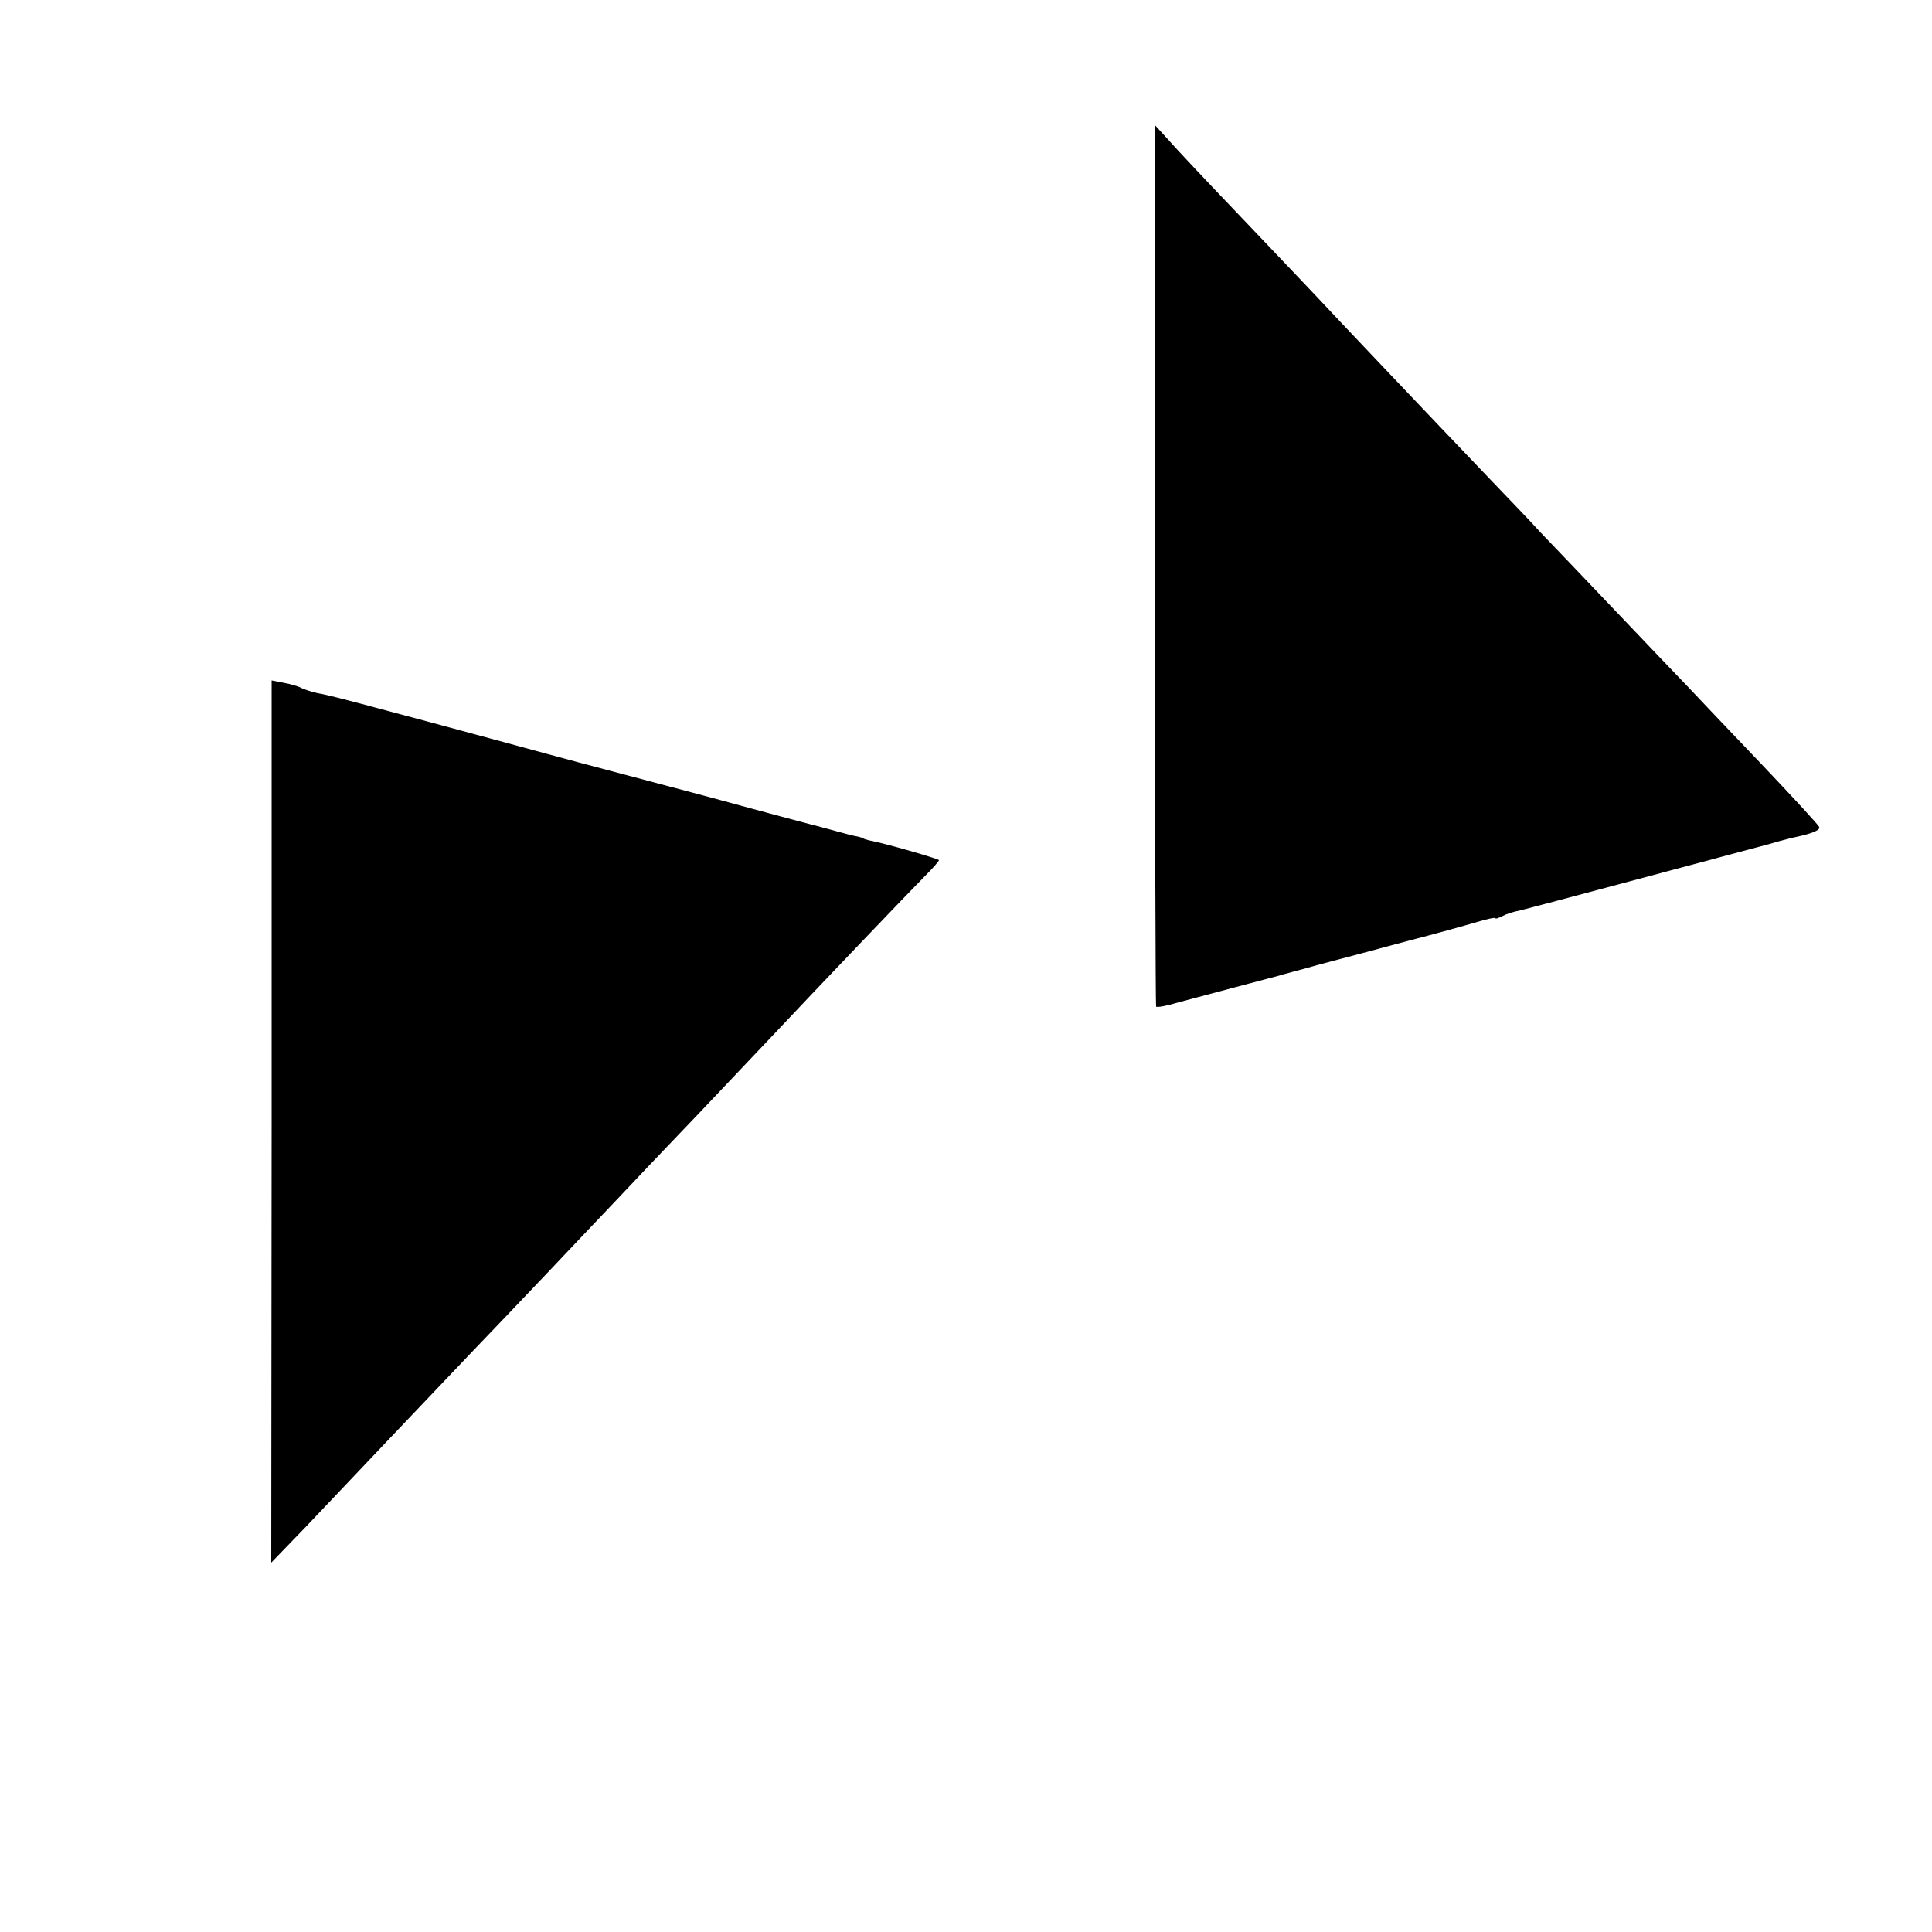
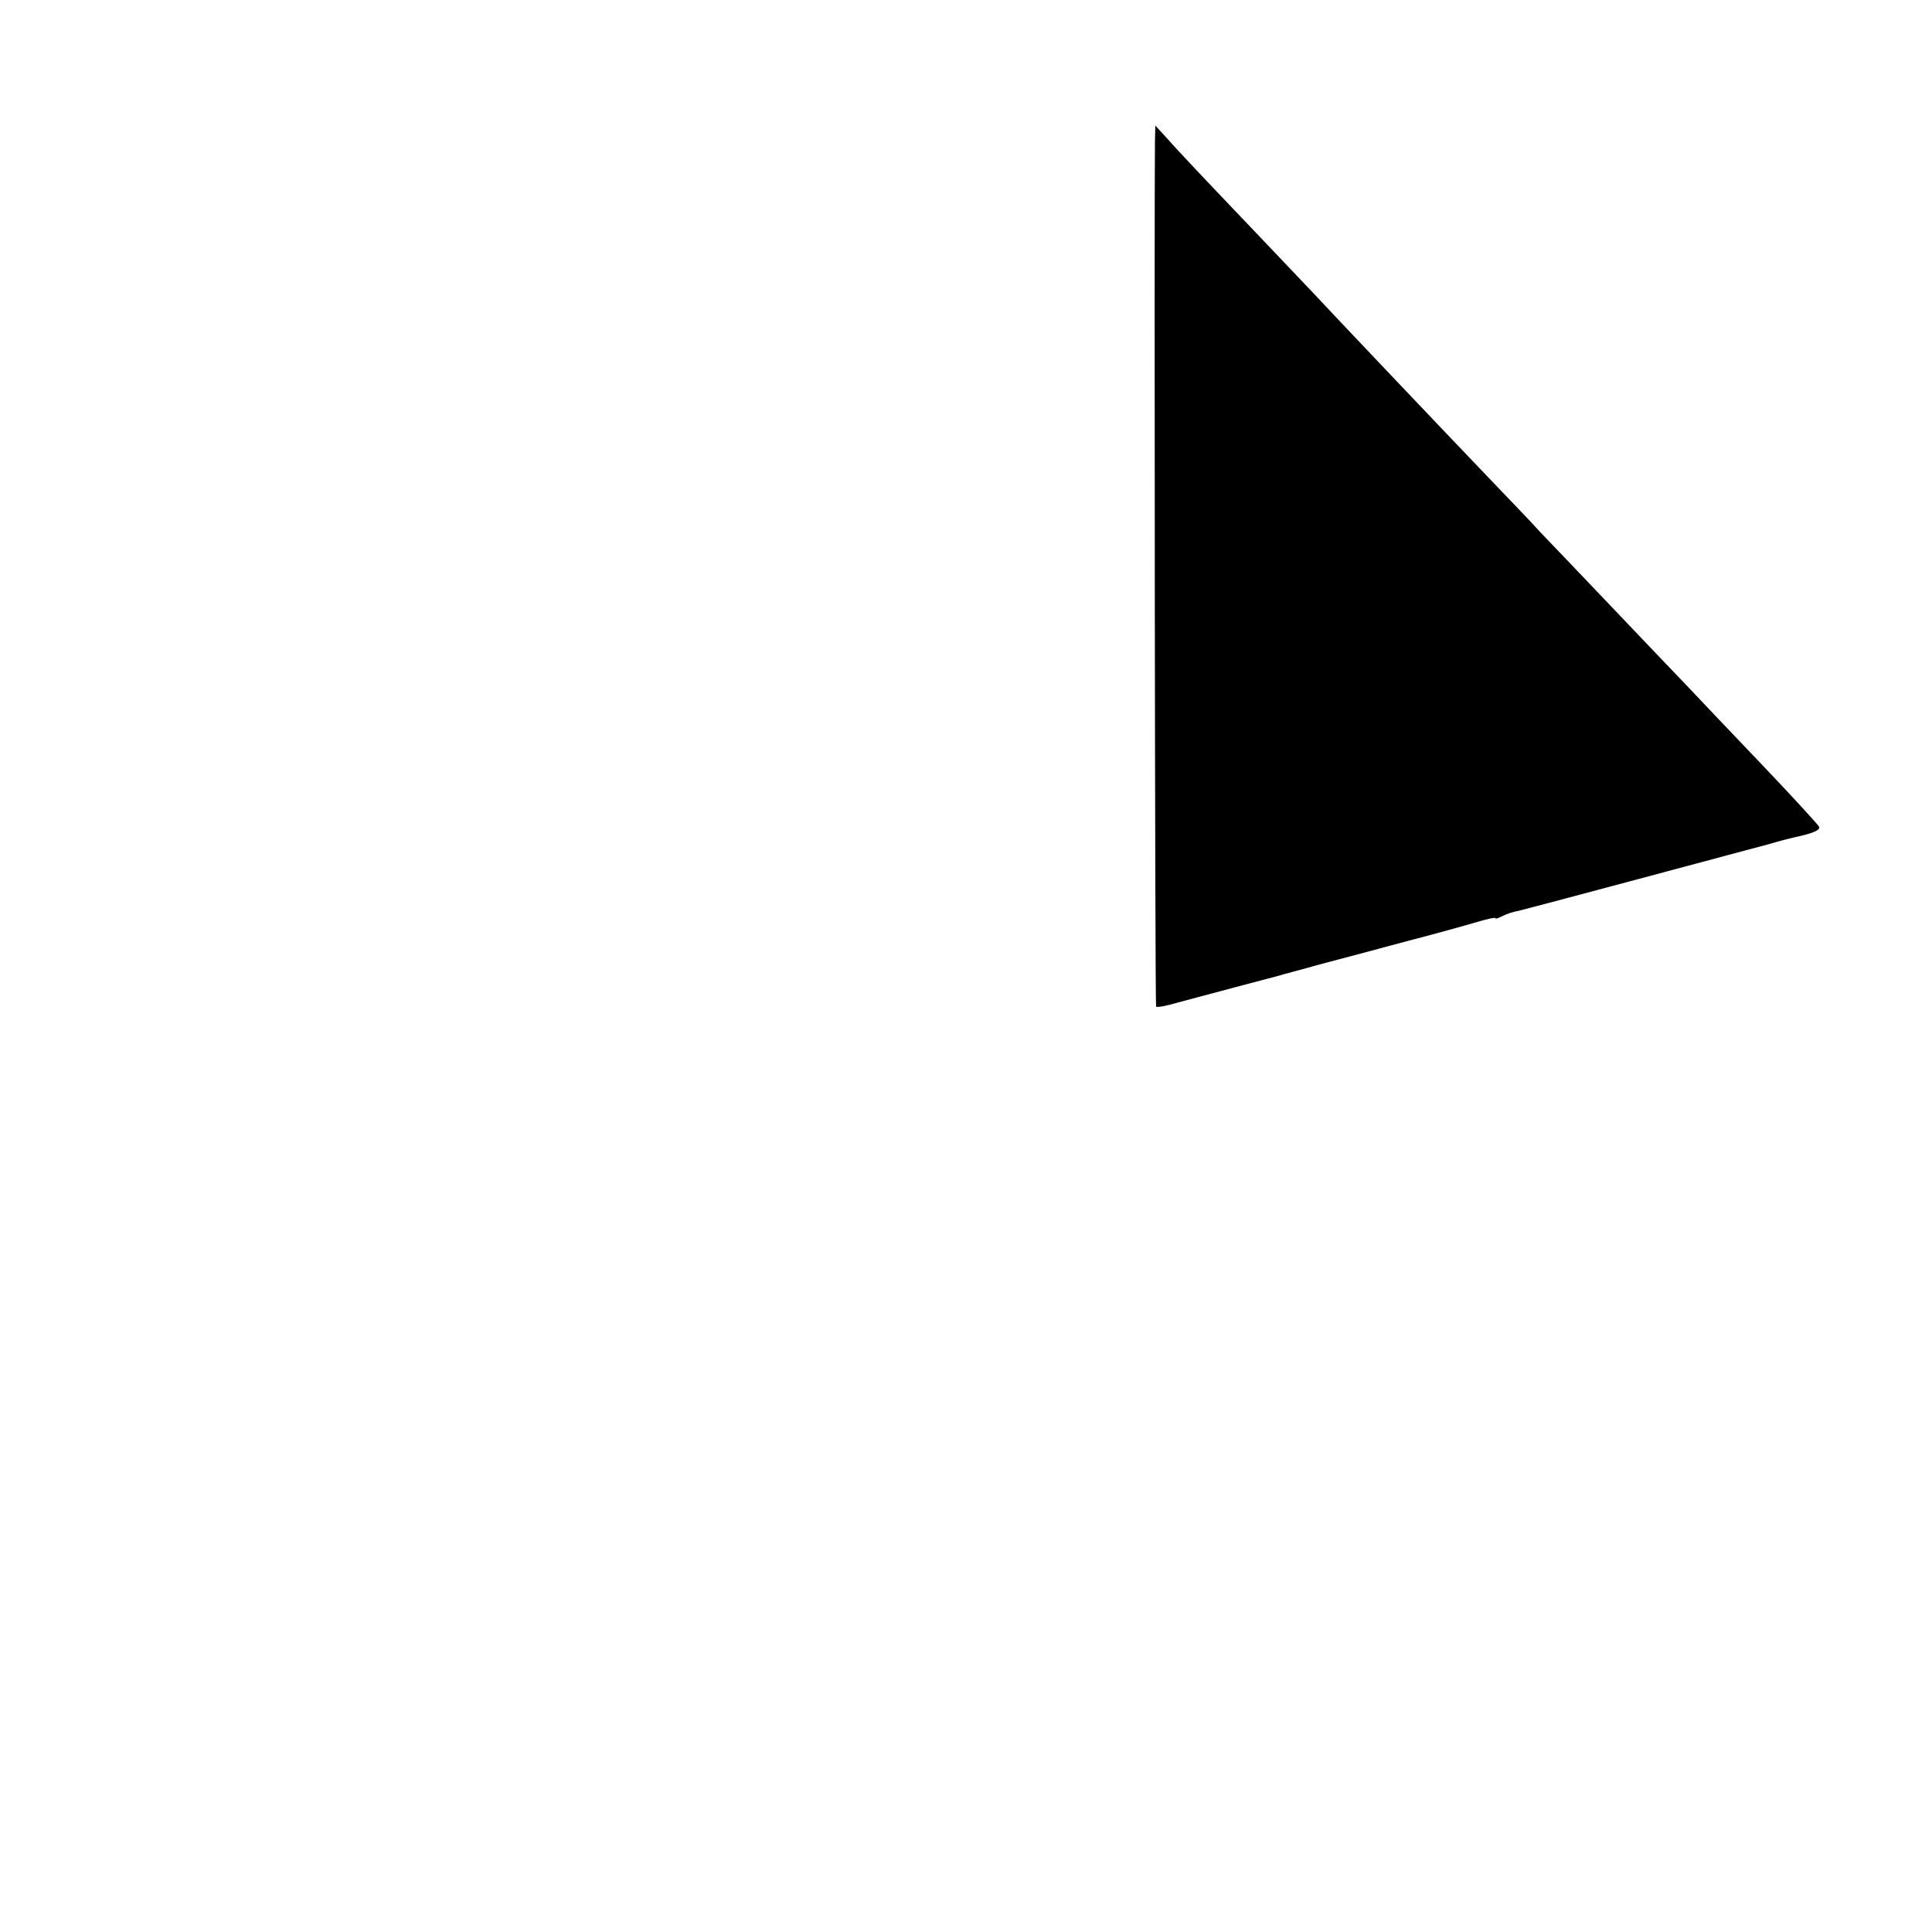
<svg xmlns="http://www.w3.org/2000/svg" version="1.0" width="500pt" height="500pt" viewBox="0 0 500 500" preserveAspectRatio="xMidYMid meet">
  <g transform="translate(0,500) scale(0.1,-0.1)" fill="#000000" stroke="none">
    <path d="M2989 4635 c-2 -190 0 -2237 3 -2240 2 -3 28 2 58 11 60 16 236 63 260 69 8 3 56 15 105 29 50 13 151 40 225 60 74 19 156 42 183 50 26 8 47 12 47 10 0 -3 8 0 18 5 11 6 30 12 43 14 13 3 152 40 309 82 157 42 310 83 340 91 30 9 63 17 73 19 40 9 58 17 55 25 -2 5 -68 77 -148 161 -80 84 -167 175 -193 203 -27 28 -113 118 -190 199 -78 82 -164 172 -191 200 -26 29 -85 90 -130 137 -156 163 -414 435 -451 475 -21 22 -108 114 -194 204 -86 90 -171 180 -188 200 l-33 36 -1 -40z" />
-     <path d="M703 2097 l-1 -1141 87 90 c84 89 336 354 436 459 28 29 112 117 187 196 75 79 158 167 184 194 26 28 122 129 214 225 91 96 181 191 199 210 86 92 350 368 384 402 20 20 37 39 37 42 0 3 -137 43 -180 51 -8 2 -15 4 -15 5 0 1 -7 3 -15 5 -8 1 -35 8 -60 15 -25 7 -52 14 -60 16 -8 2 -125 33 -260 70 -135 36 -252 67 -260 69 -8 2 -125 33 -260 70 -403 109 -471 127 -498 131 -14 3 -32 9 -41 13 -9 5 -30 11 -47 14 l-31 6 0 -1142z" />
  </g>
</svg>